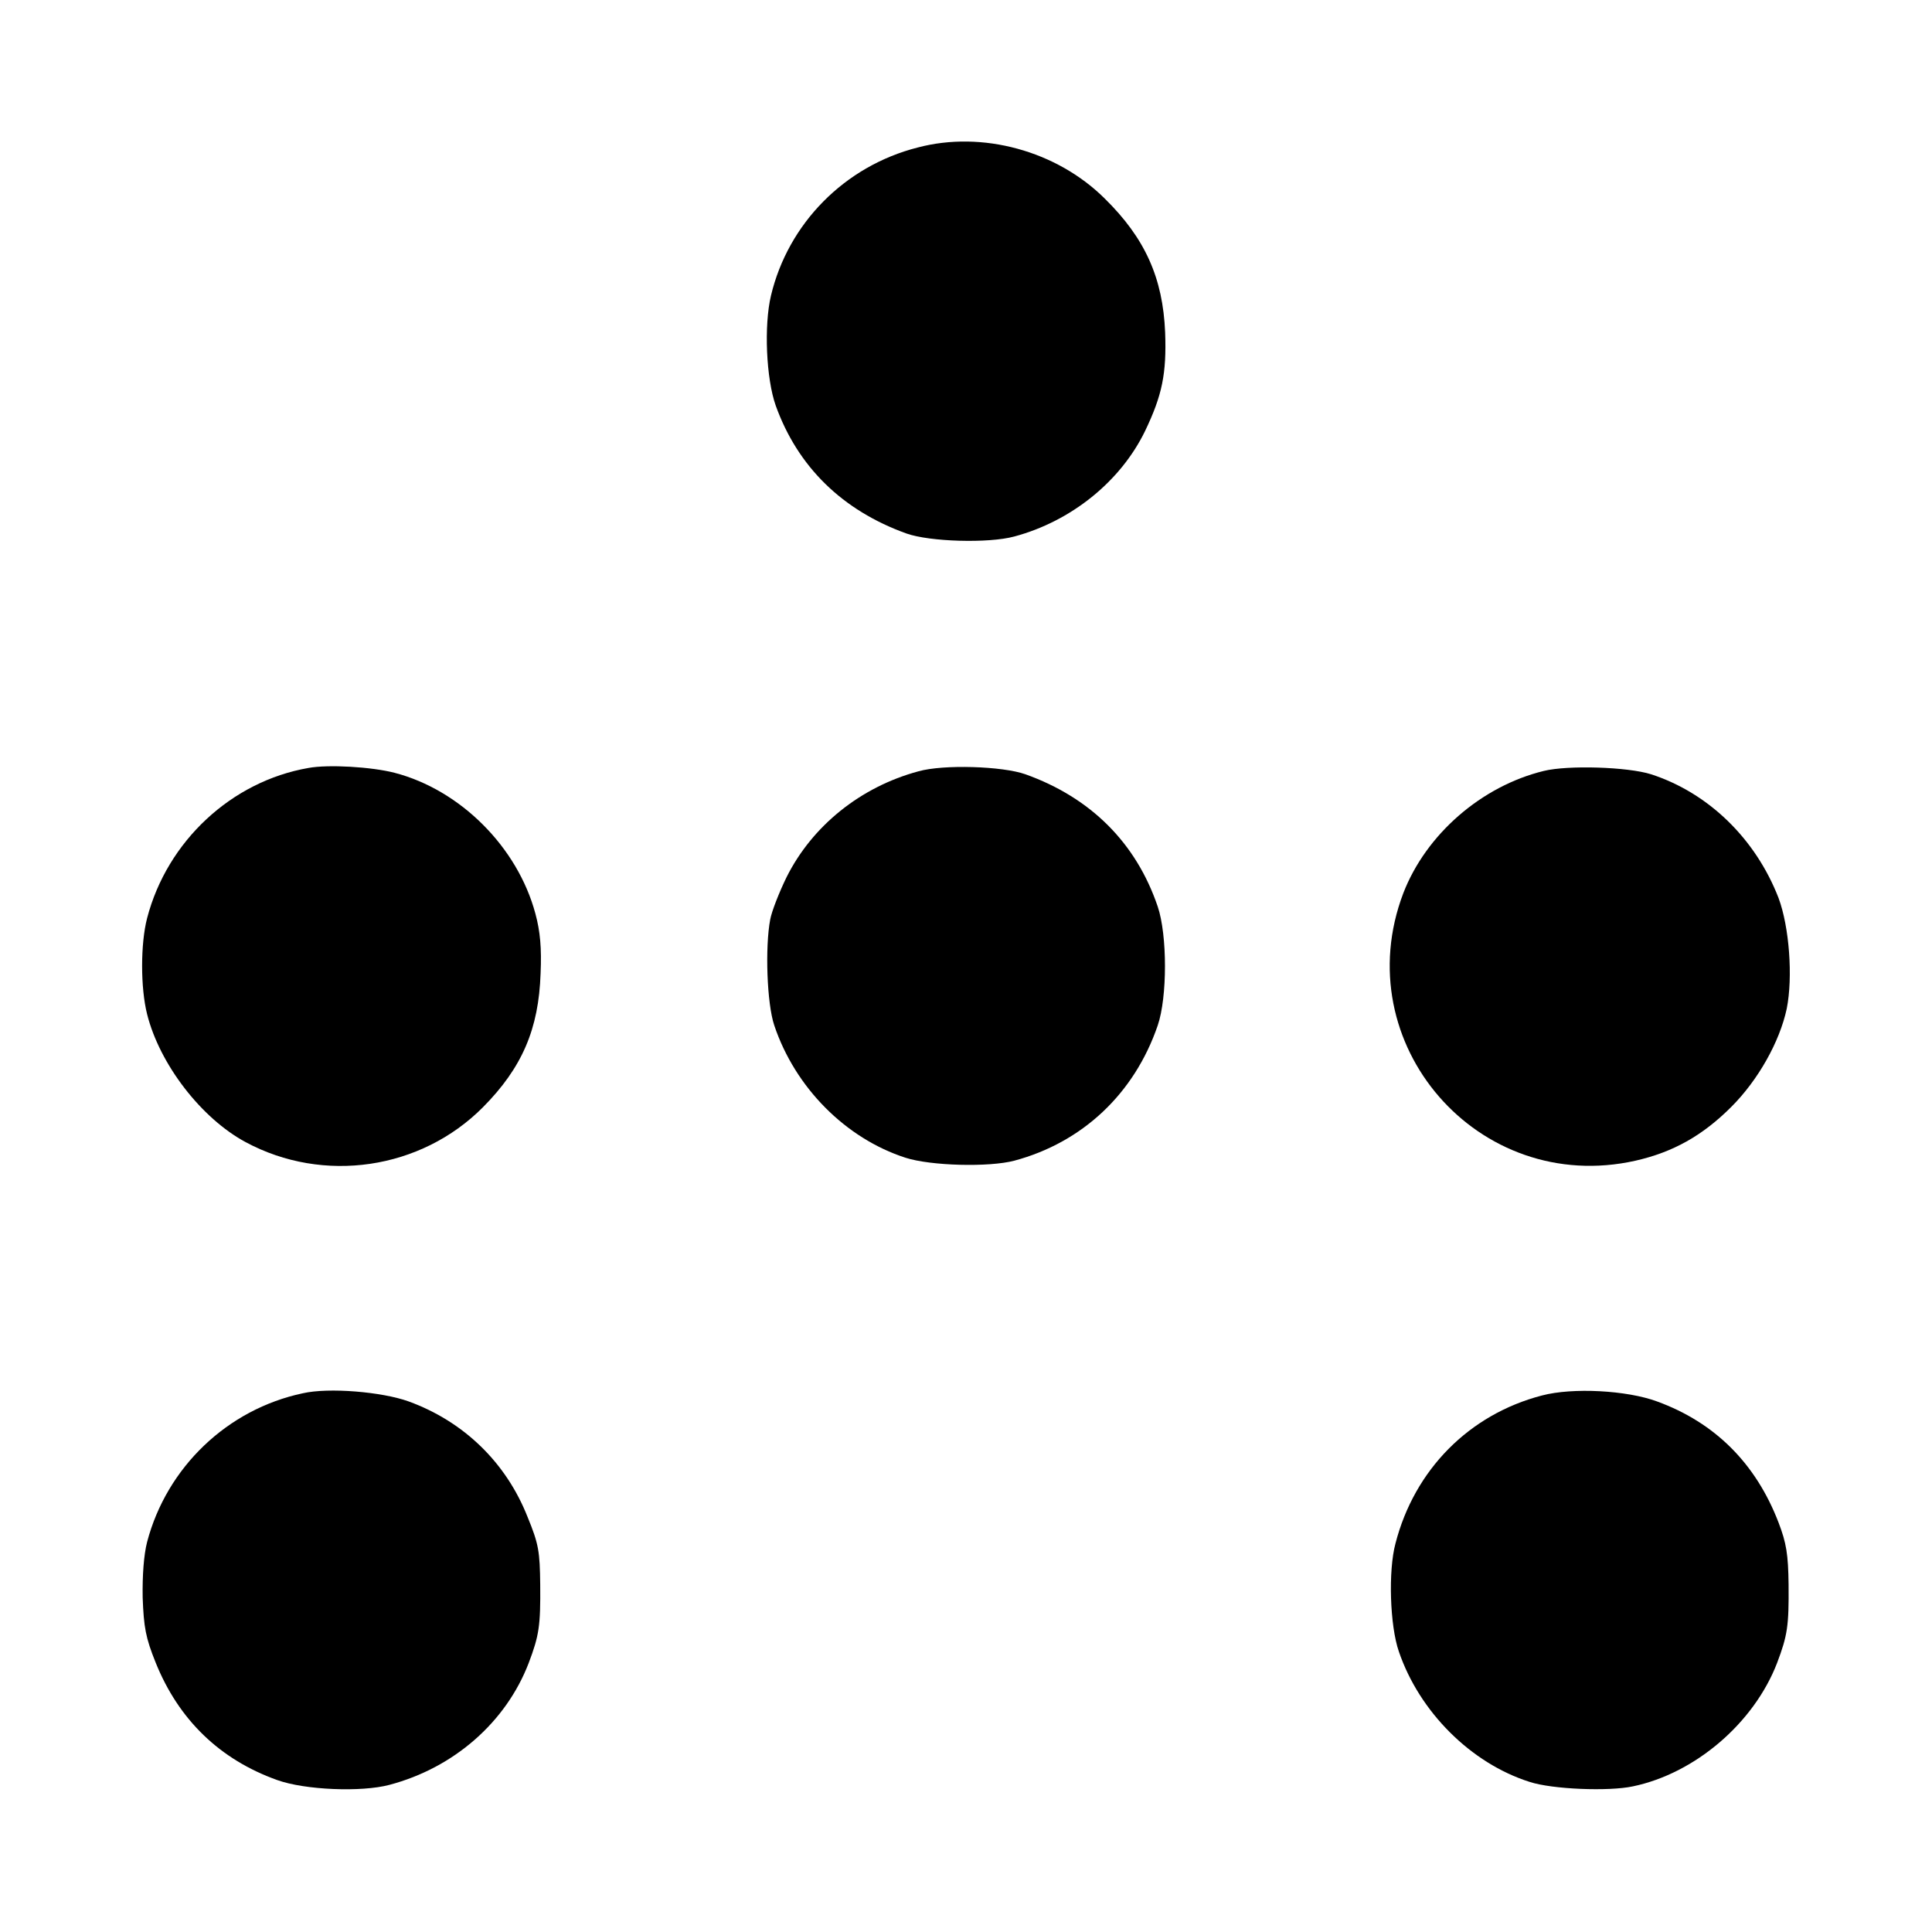
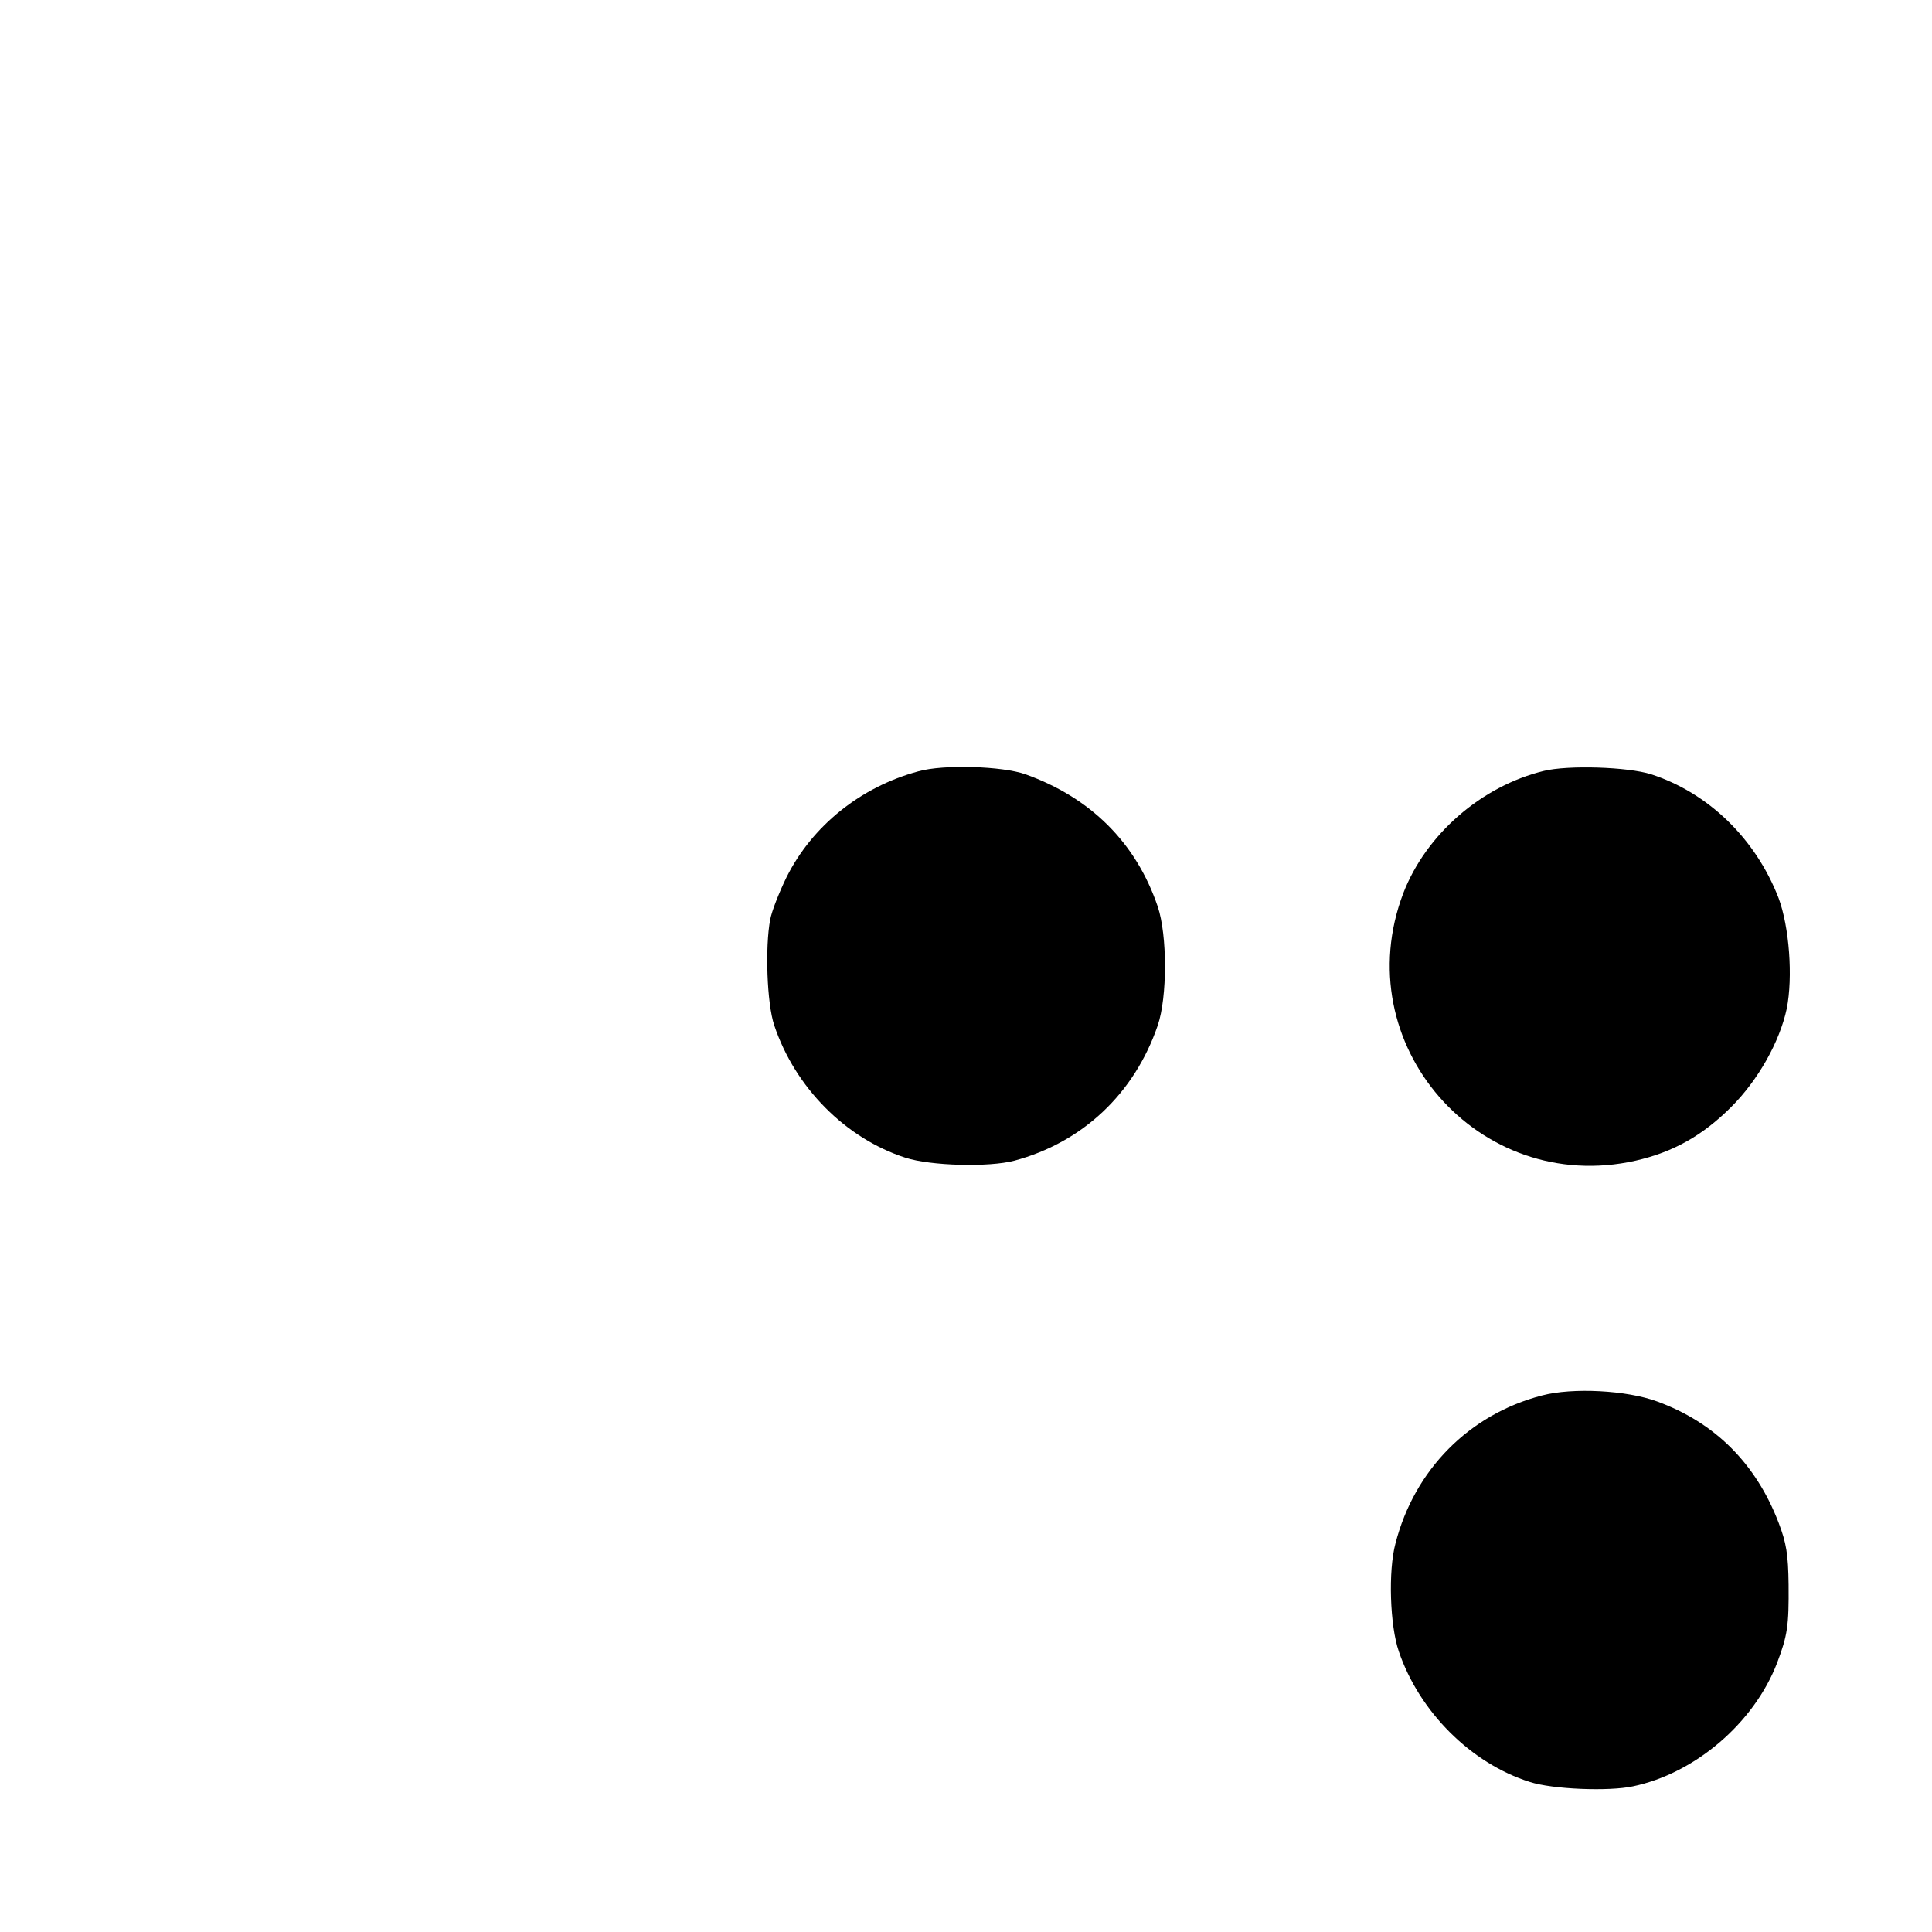
<svg xmlns="http://www.w3.org/2000/svg" version="1.0" width="520pt" height="520pt" viewBox="0 0 520 520" preserveAspectRatio="xMidYMid meet">
  <g transform="translate(0,520) scale(0.1,-0.1)" fill="#000000" stroke="none">
-     <path d="M2470 4803 c-197 -50 -349 -205 -395 -399 -19 -80 -13 -223 13 -296 59 -164 179 -282 352 -344 62 -22 220 -27 290 -8 153 41 286 148 352 284 46 96 58 154 54 265 -6 147 -54 254 -163 361 -129 128 -329 183 -503 137z" />
-     <path d="M830 3133 c-207 -36 -380 -197 -434 -404 -18 -69 -18 -188 0 -259 34 -135 146 -280 265 -344 210 -113 472 -74 639 94 105 106 150 210 155 360 3 68 -1 113 -14 161 -48 179 -202 333 -379 379 -62 16 -178 23 -232 13z" />
+     <path d="M830 3133 z" />
    <path d="M2472 3124 c-156 -42 -286 -147 -355 -285 -20 -41 -40 -92 -44 -114 -14 -74 -9 -226 11 -285 56 -167 192 -304 353 -356 68 -22 225 -26 293 -8 183 49 323 180 386 364 26 76 26 243 0 320 -58 171 -180 293 -356 356 -62 22 -221 27 -288 8z" />
    <path d="M4155 3125 c-168 -41 -317 -171 -378 -329 -154 -405 202 -815 625 -720 101 23 180 67 258 145 72 72 130 175 149 264 17 85 7 220 -22 298 -62 160 -189 283 -343 333 -63 20 -224 25 -289 9z" />
-     <path d="M815 1450 c-203 -43 -366 -199 -419 -400 -9 -35 -13 -90 -12 -150 3 -80 8 -108 35 -175 62 -154 173 -261 327 -316 75 -27 227 -33 302 -13 174 46 314 169 375 328 28 74 32 100 31 211 -1 89 -4 109 -34 182 -58 147 -172 257 -320 311 -72 26 -215 38 -285 22z" />
    <path d="M4150 1444 c-196 -51 -343 -200 -394 -398 -20 -74 -15 -222 9 -291 55 -162 194 -301 352 -351 61 -20 213 -26 278 -12 168 35 326 171 388 332 28 74 32 100 31 211 -1 82 -6 112 -27 167 -61 159 -171 269 -327 326 -81 30 -227 38 -310 16z" />
  </g>
</svg>